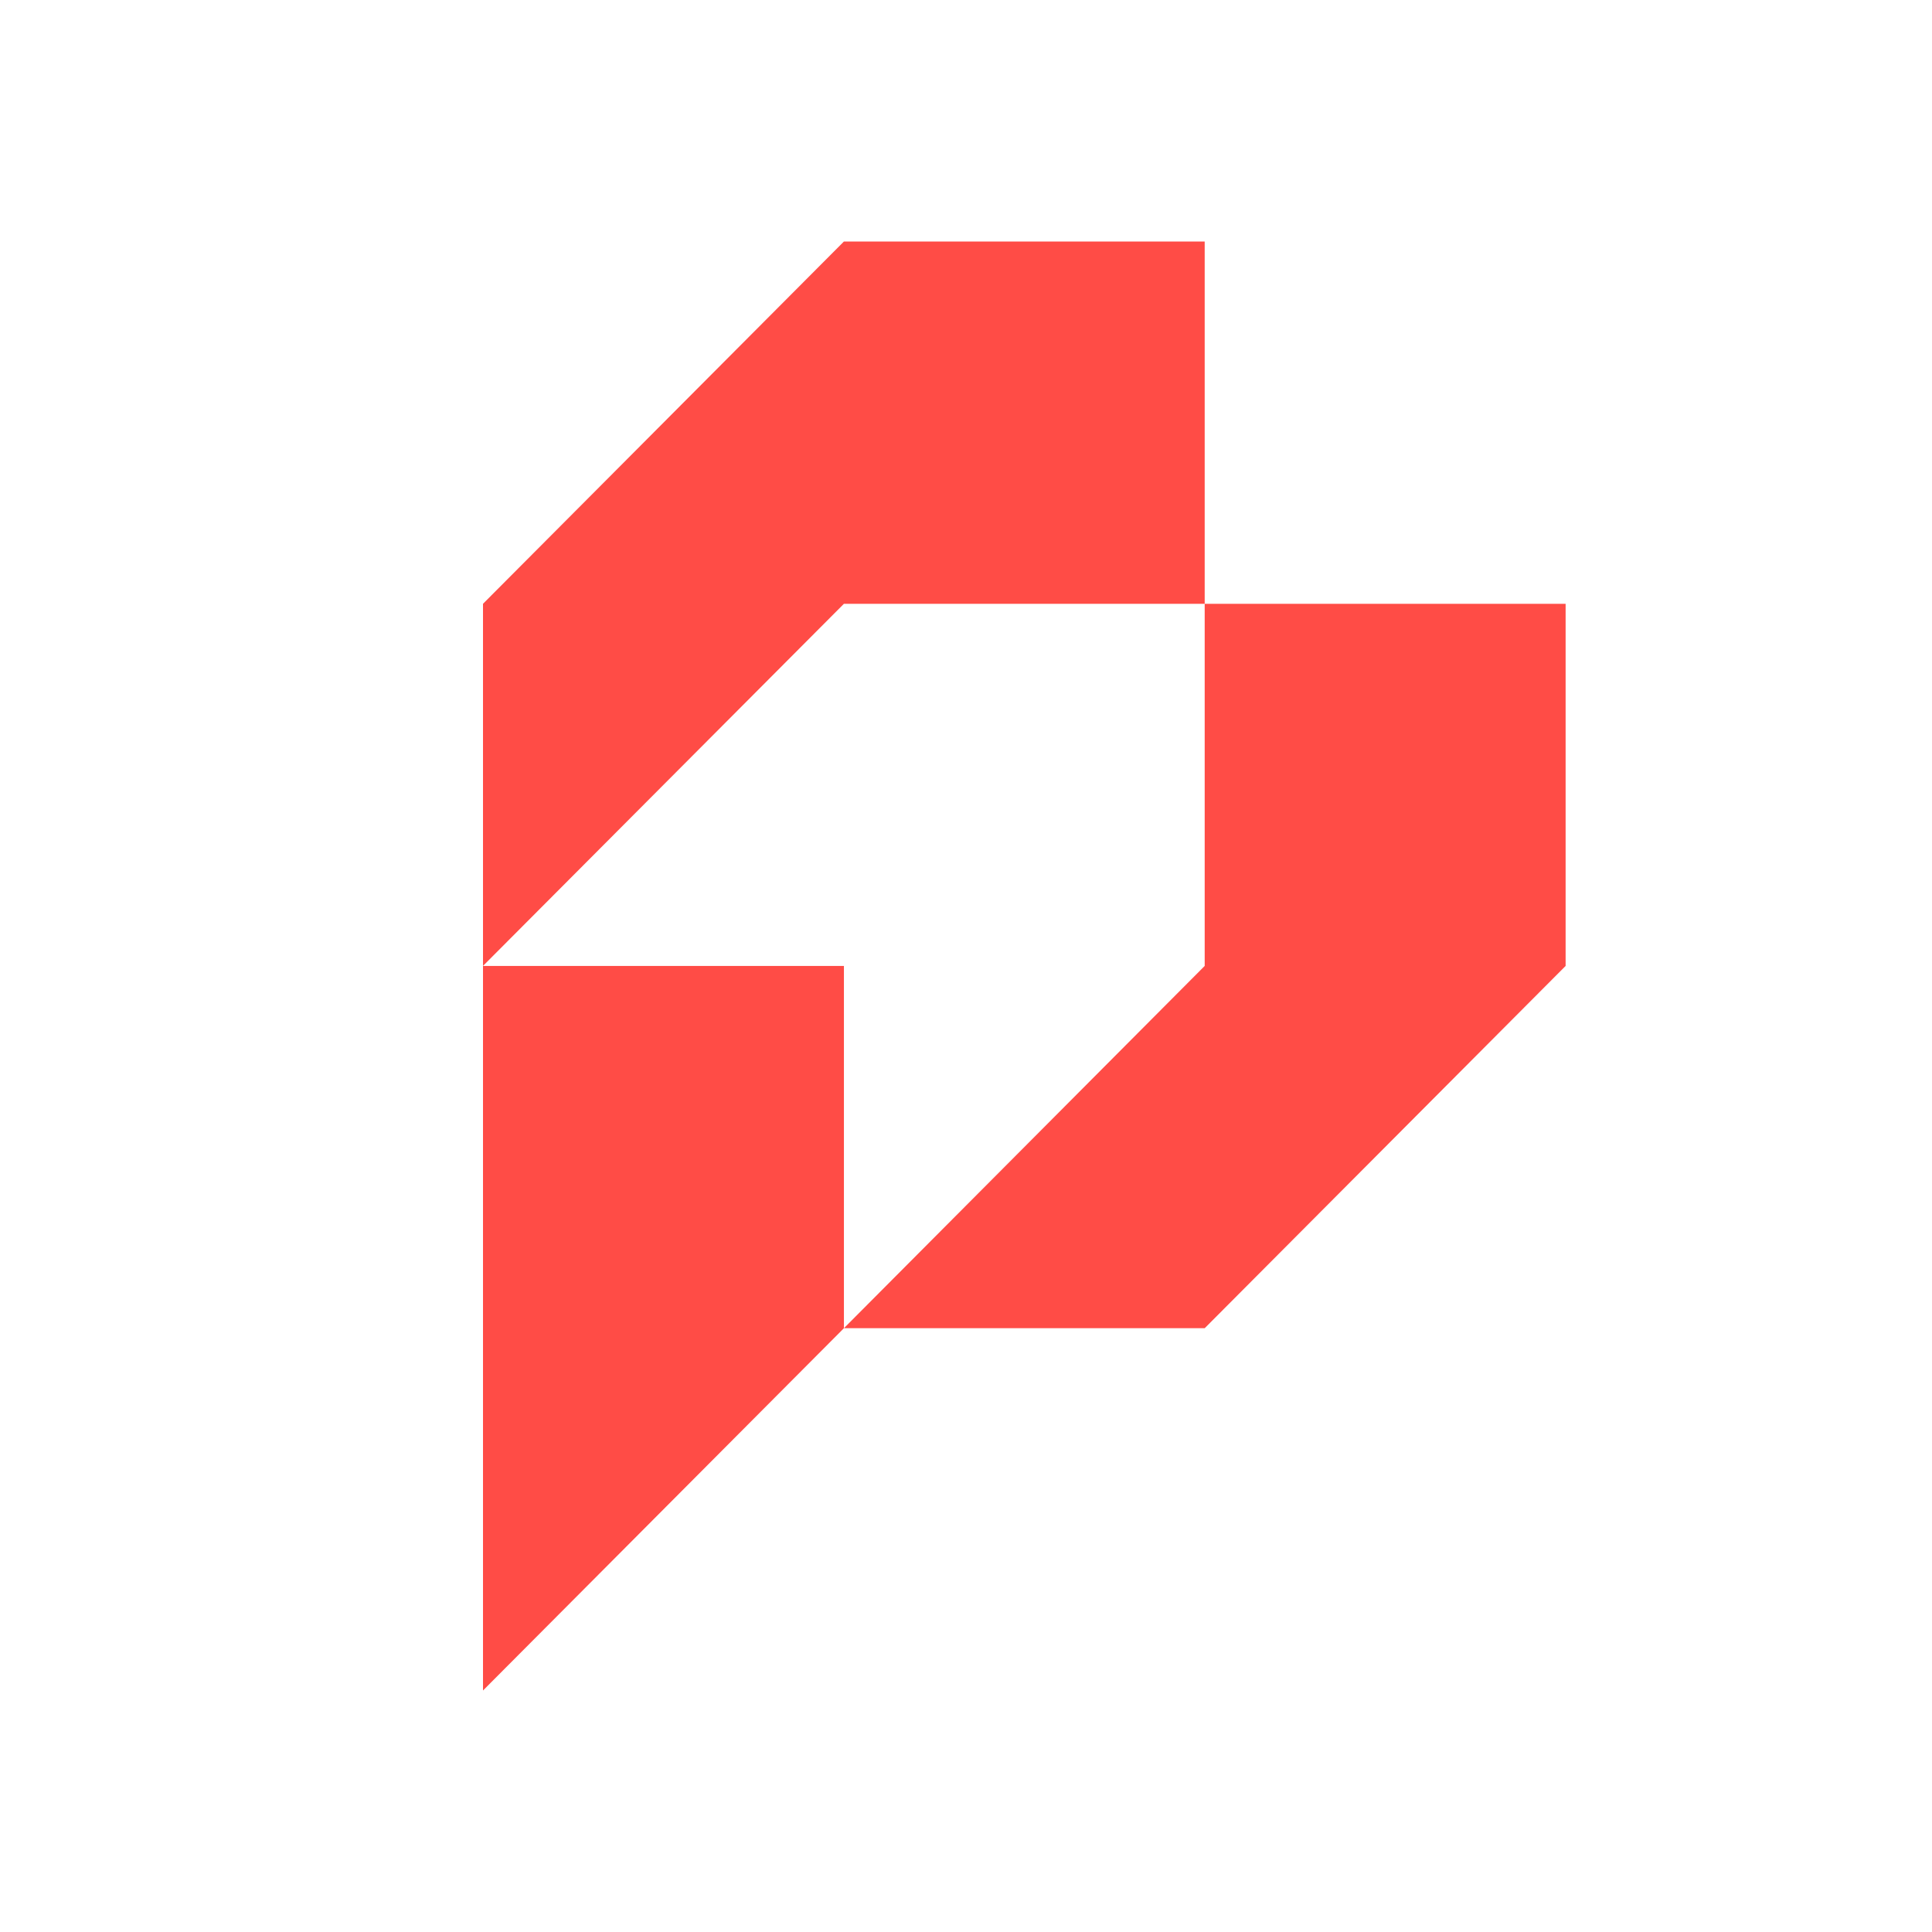
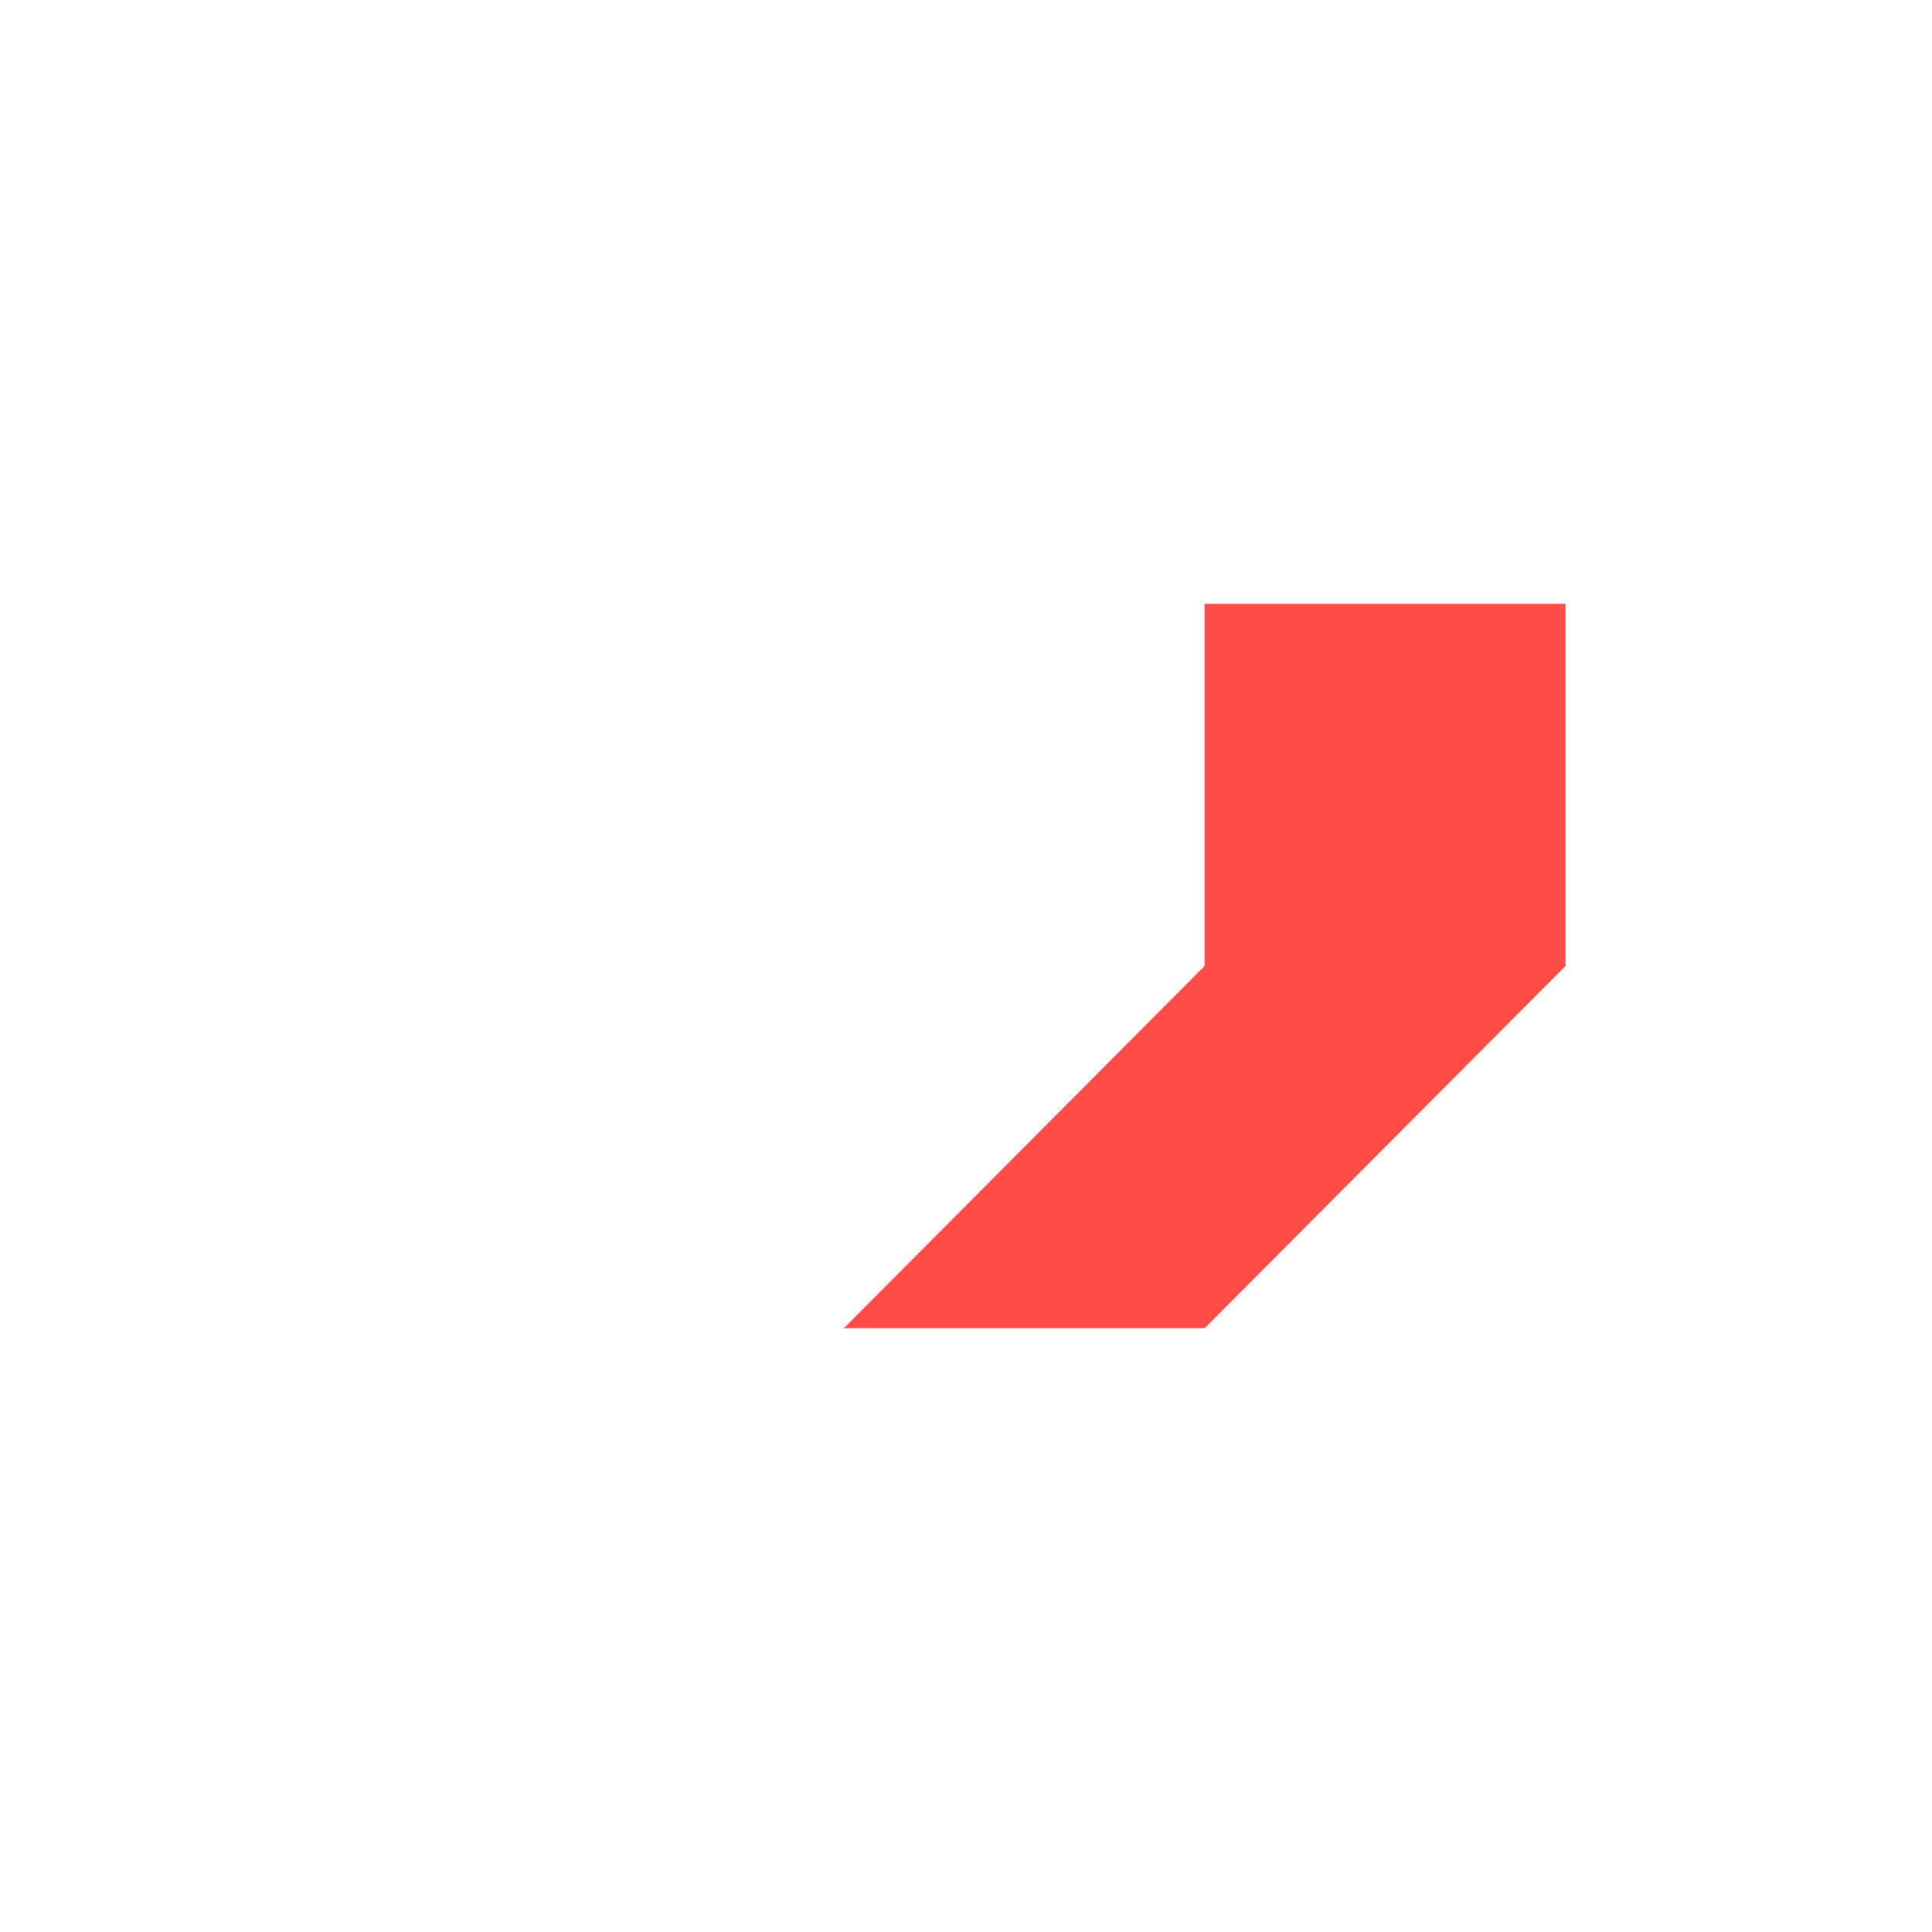
<svg xmlns="http://www.w3.org/2000/svg" width="128" height="128" viewBox="0 0 128 128" fill="none">
-   <path d="M79.814 16V40.003H55.912L32 63.995V40.003L55.912 16H79.814Z" fill="#FF4C46" />
-   <path d="M55.912 63.995V87.997L32 112V63.995H55.912Z" fill="#FF4C46" />
  <path d="M103.726 40.003V63.995L79.814 87.997H55.912L79.814 63.995V40.003H103.726Z" fill="#FF4C46" />
</svg>